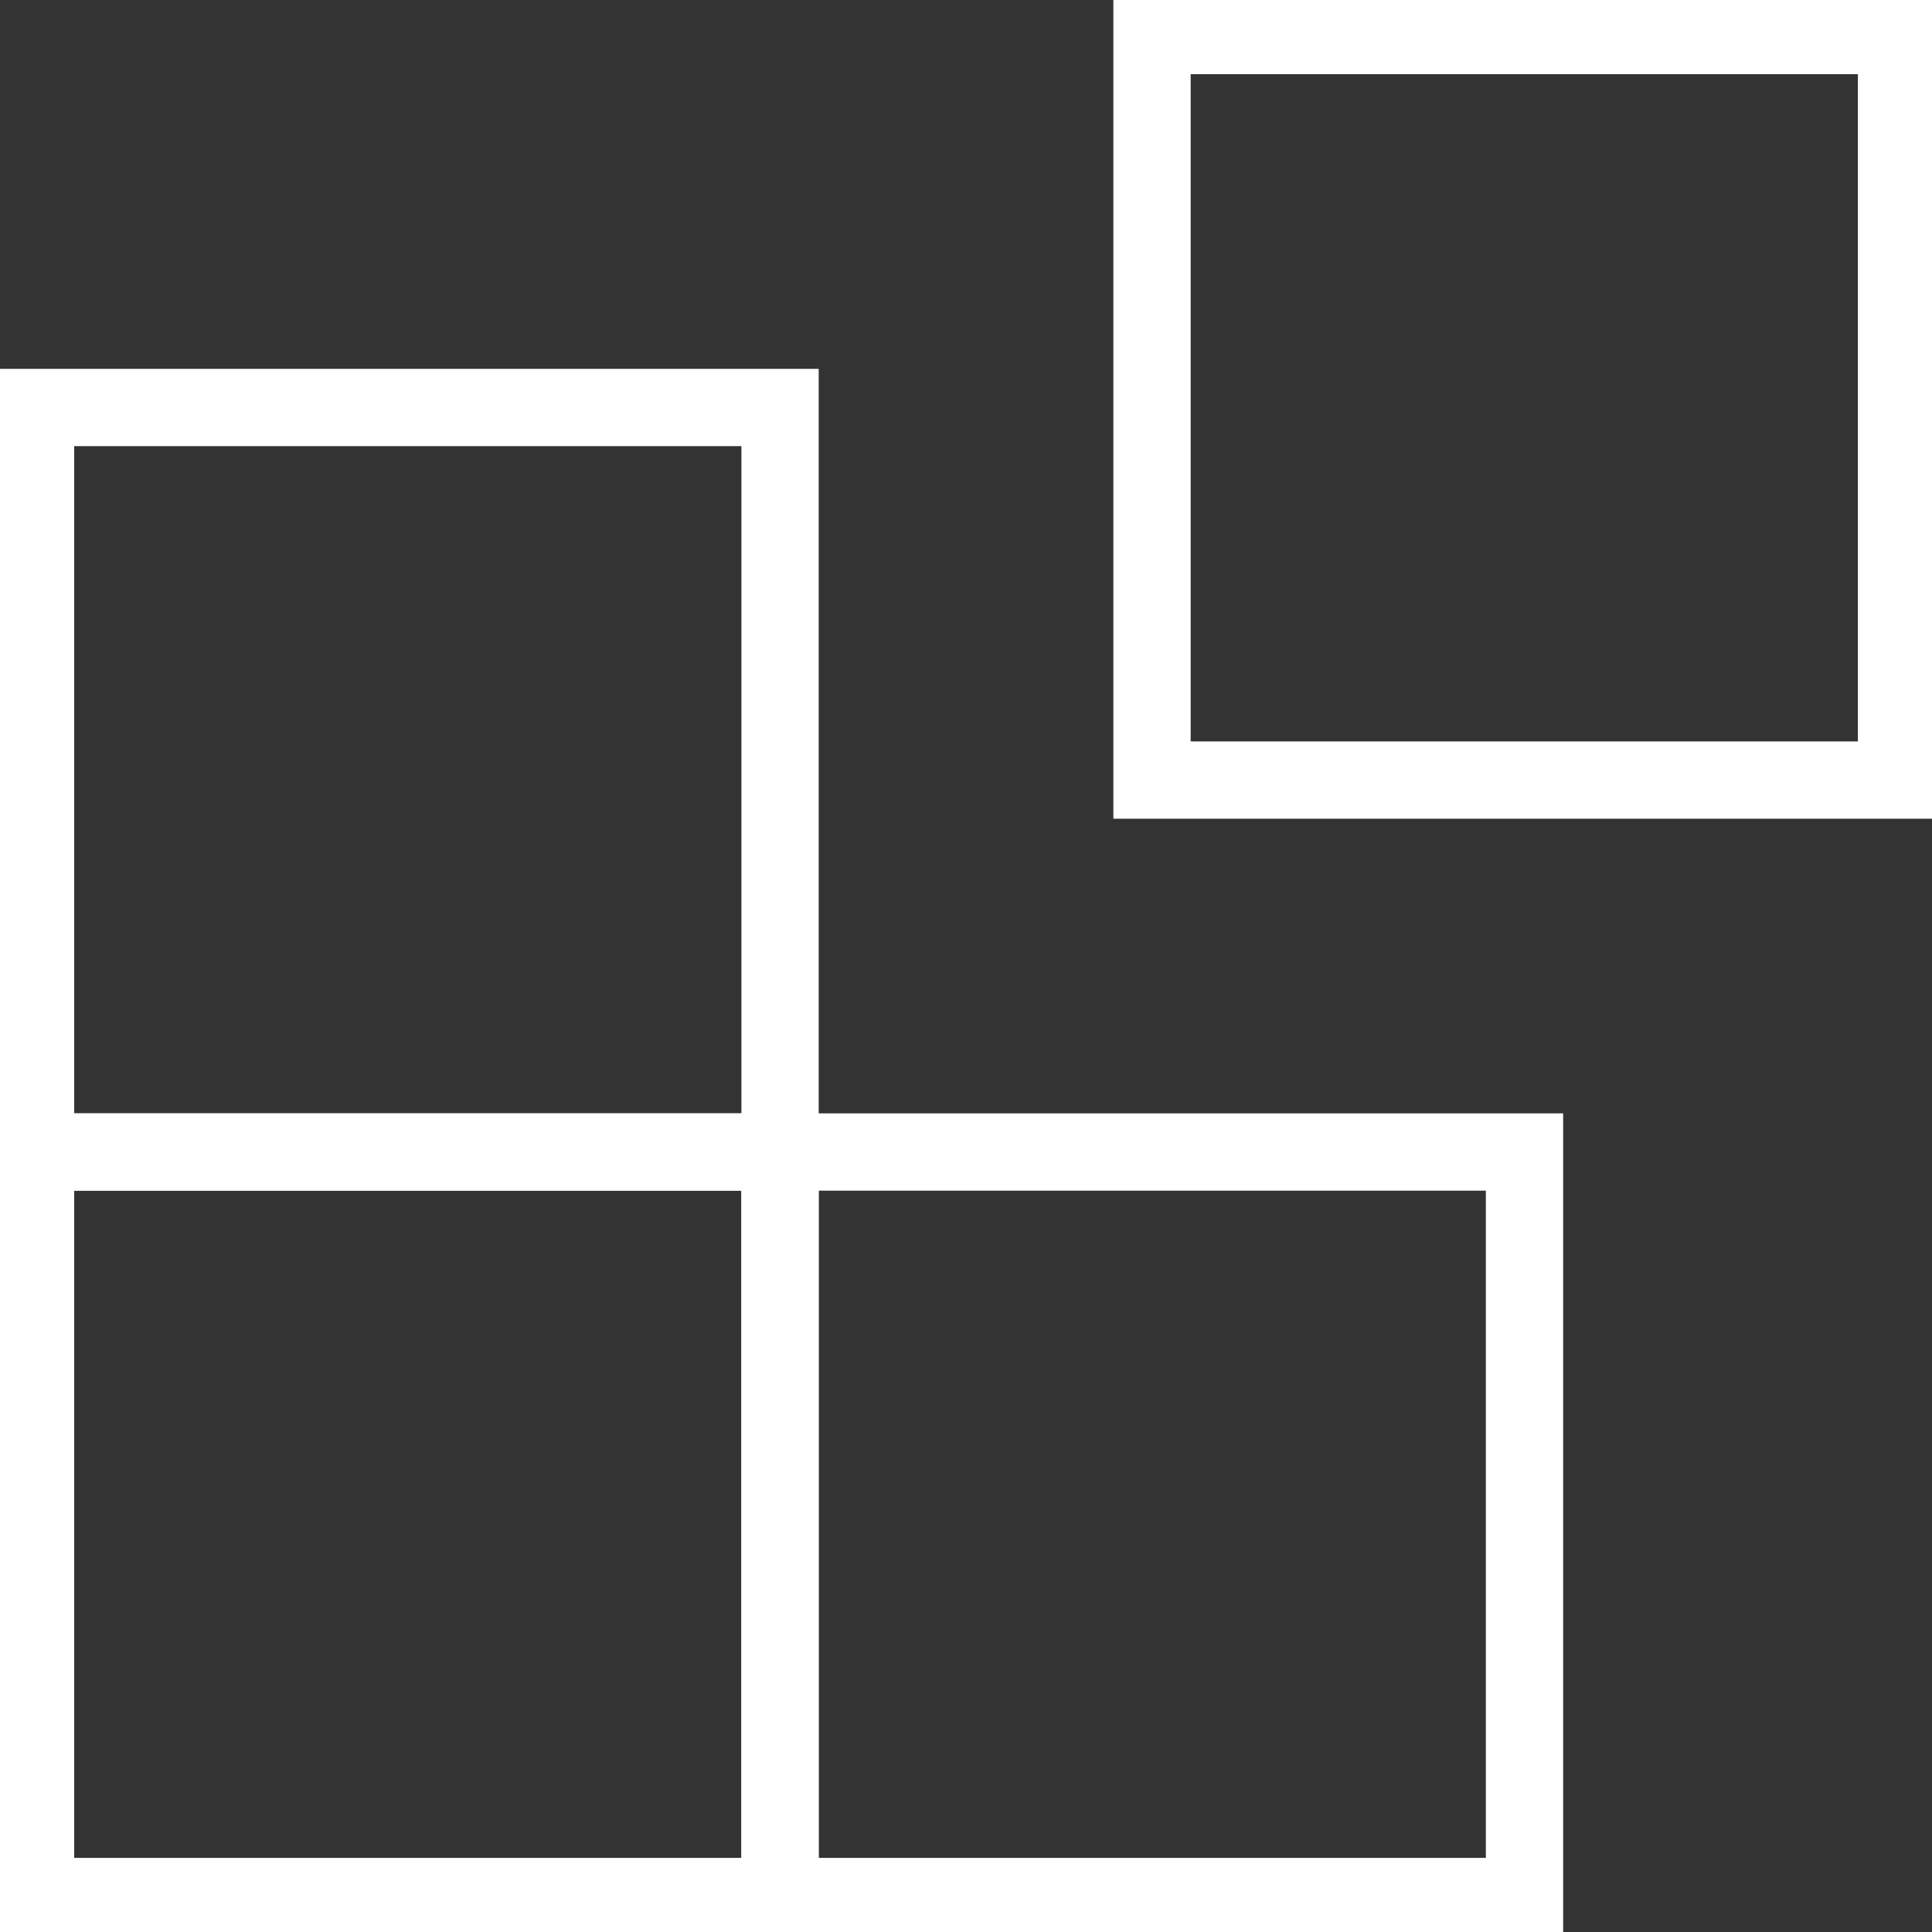
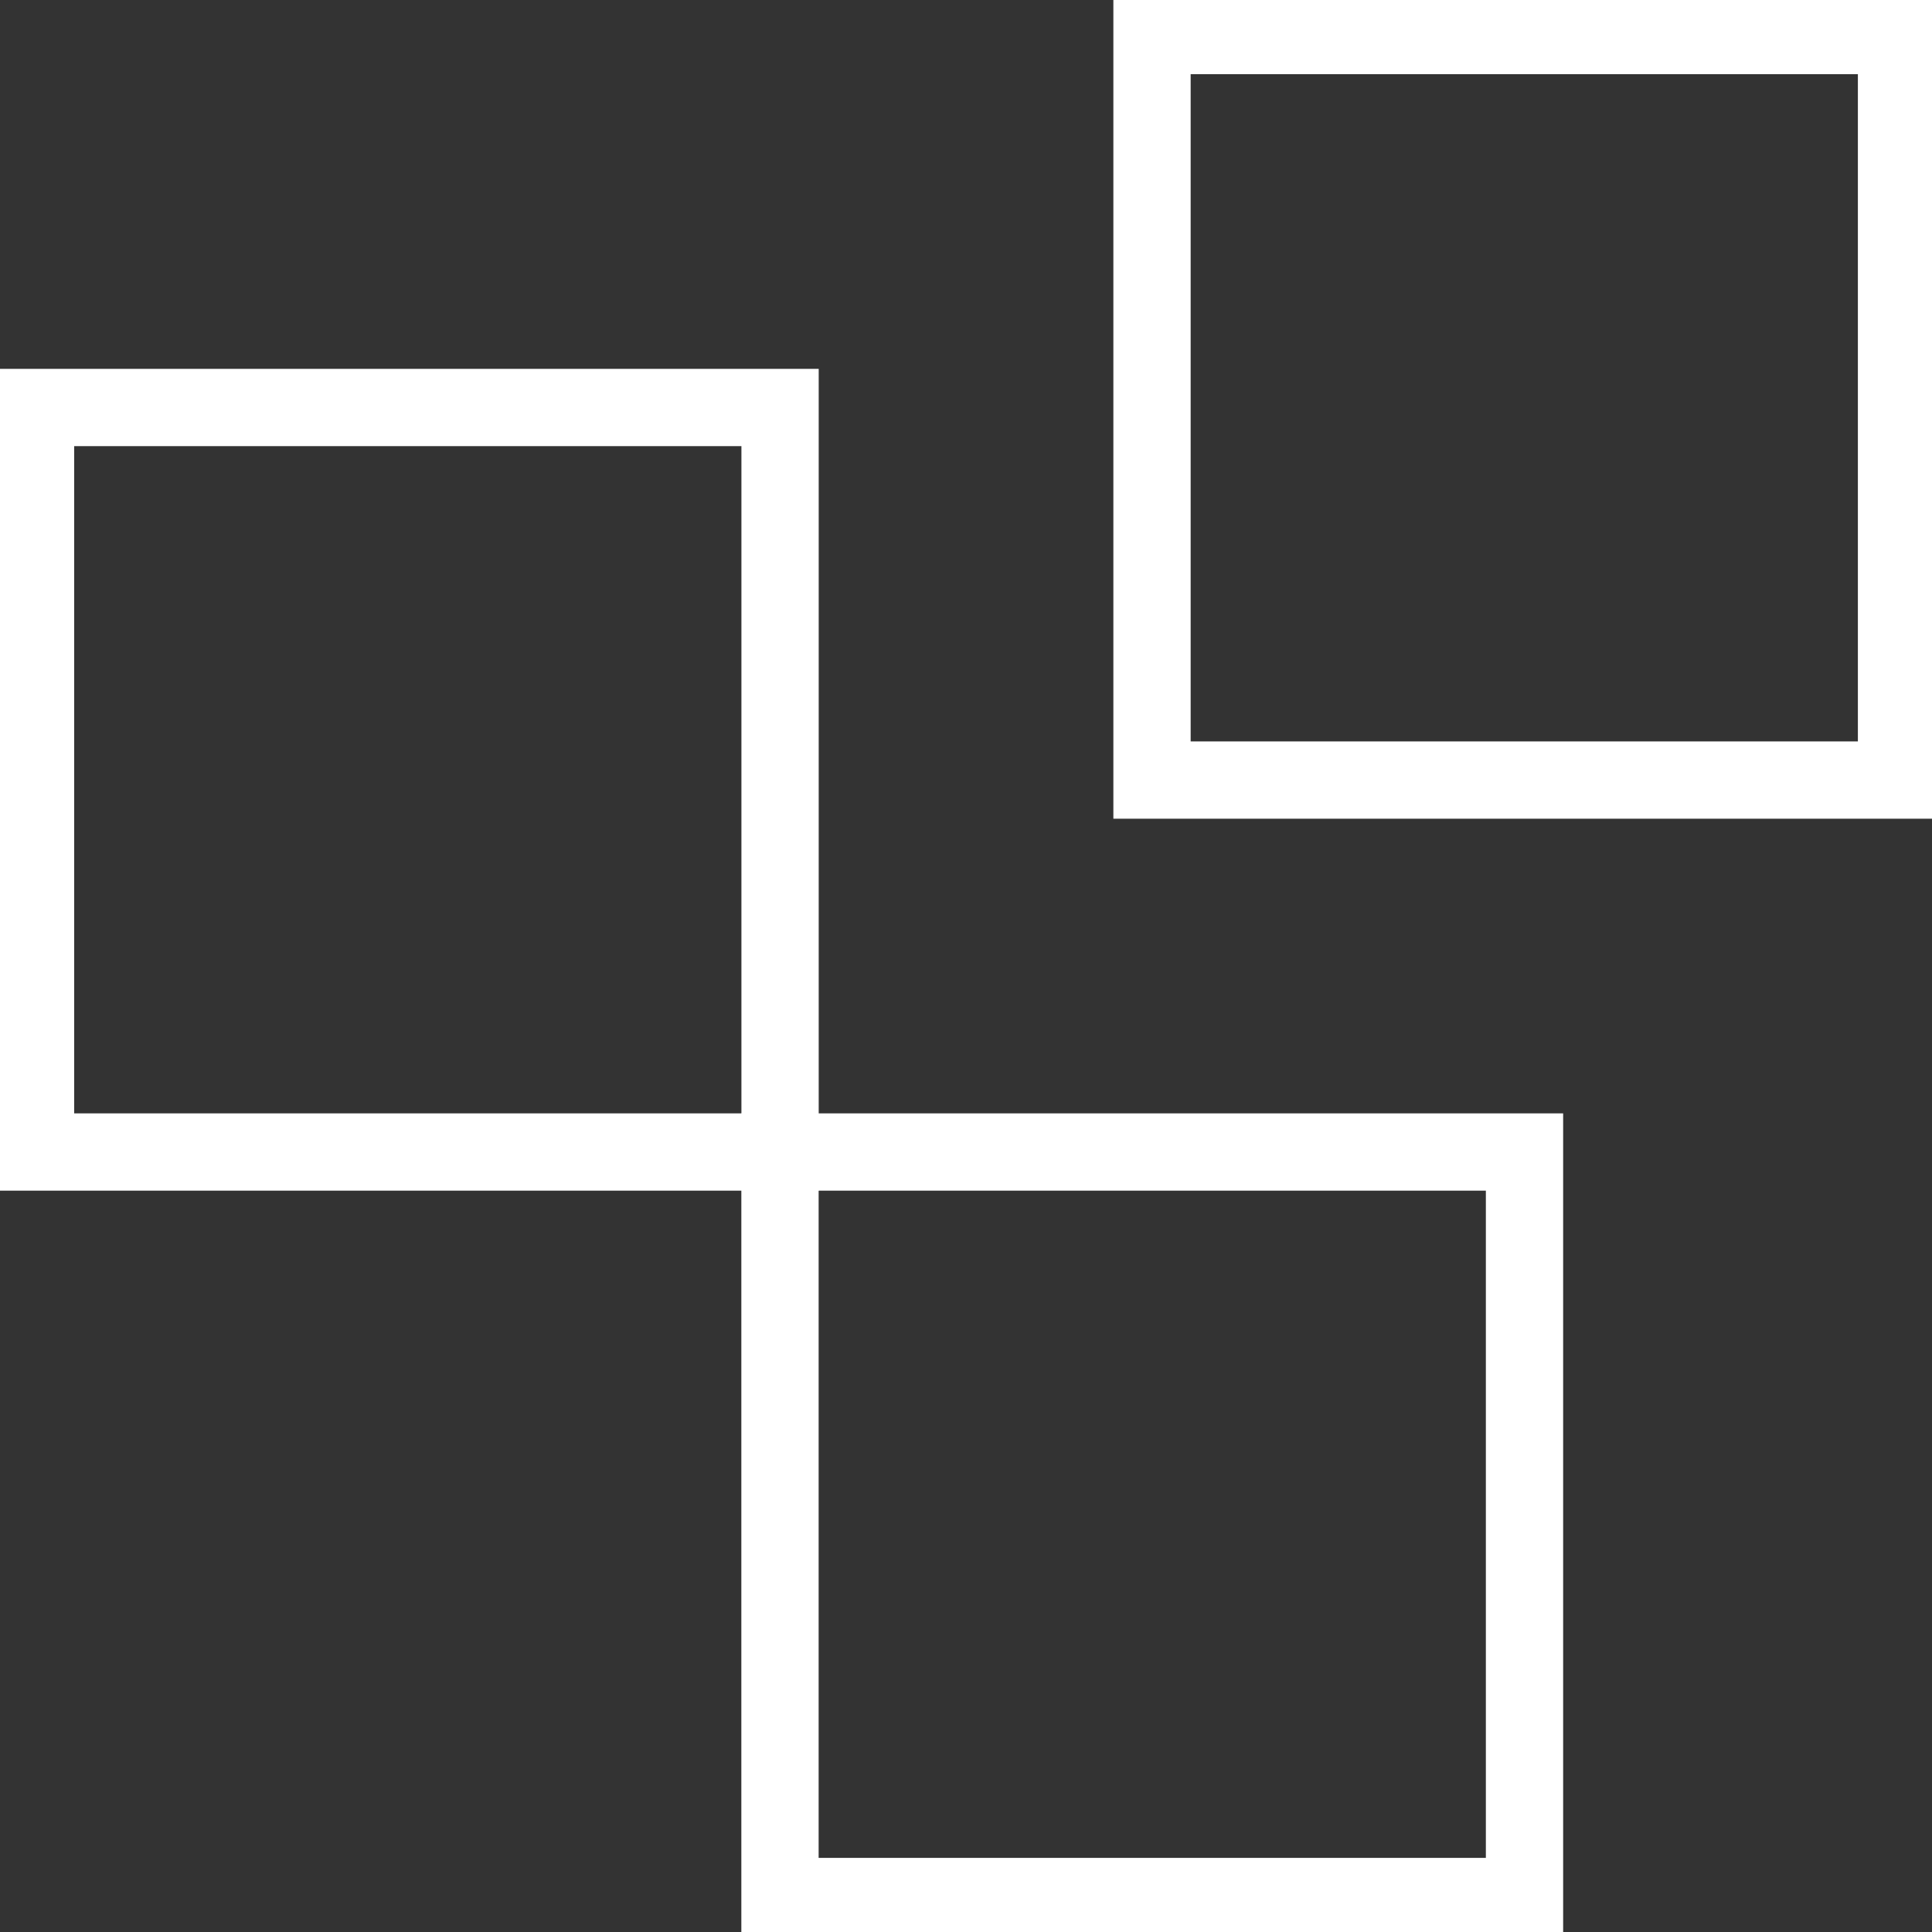
<svg xmlns="http://www.w3.org/2000/svg" version="1.1" id="Ebene_1" x="0px" y="0px" viewBox="0 0 250 250" style="enable-background:new 0 0 250 250;" xml:space="preserve">
  <rect x="0" y="0" width="250" height="250" fill="#333333" stroke="none" />
  <style type="text/css">
	.st0{fill:none;stroke:#FFFFFF;stroke-width:10;stroke-miterlimit:10;}
</style>
  <g>
    <g>
-       <rect x="4.6" y="149.07" class="st0" width="96.34" height="96.34" />
      <rect x="100.93" y="149.07" class="st0" width="96.34" height="96.34" />
      <rect x="4.6" y="52.73" class="st0" width="96.34" height="96.34" />
    </g>
    <rect x="149.07" y="4.6" class="st0" width="96.34" height="96.34" />
  </g>
</svg>